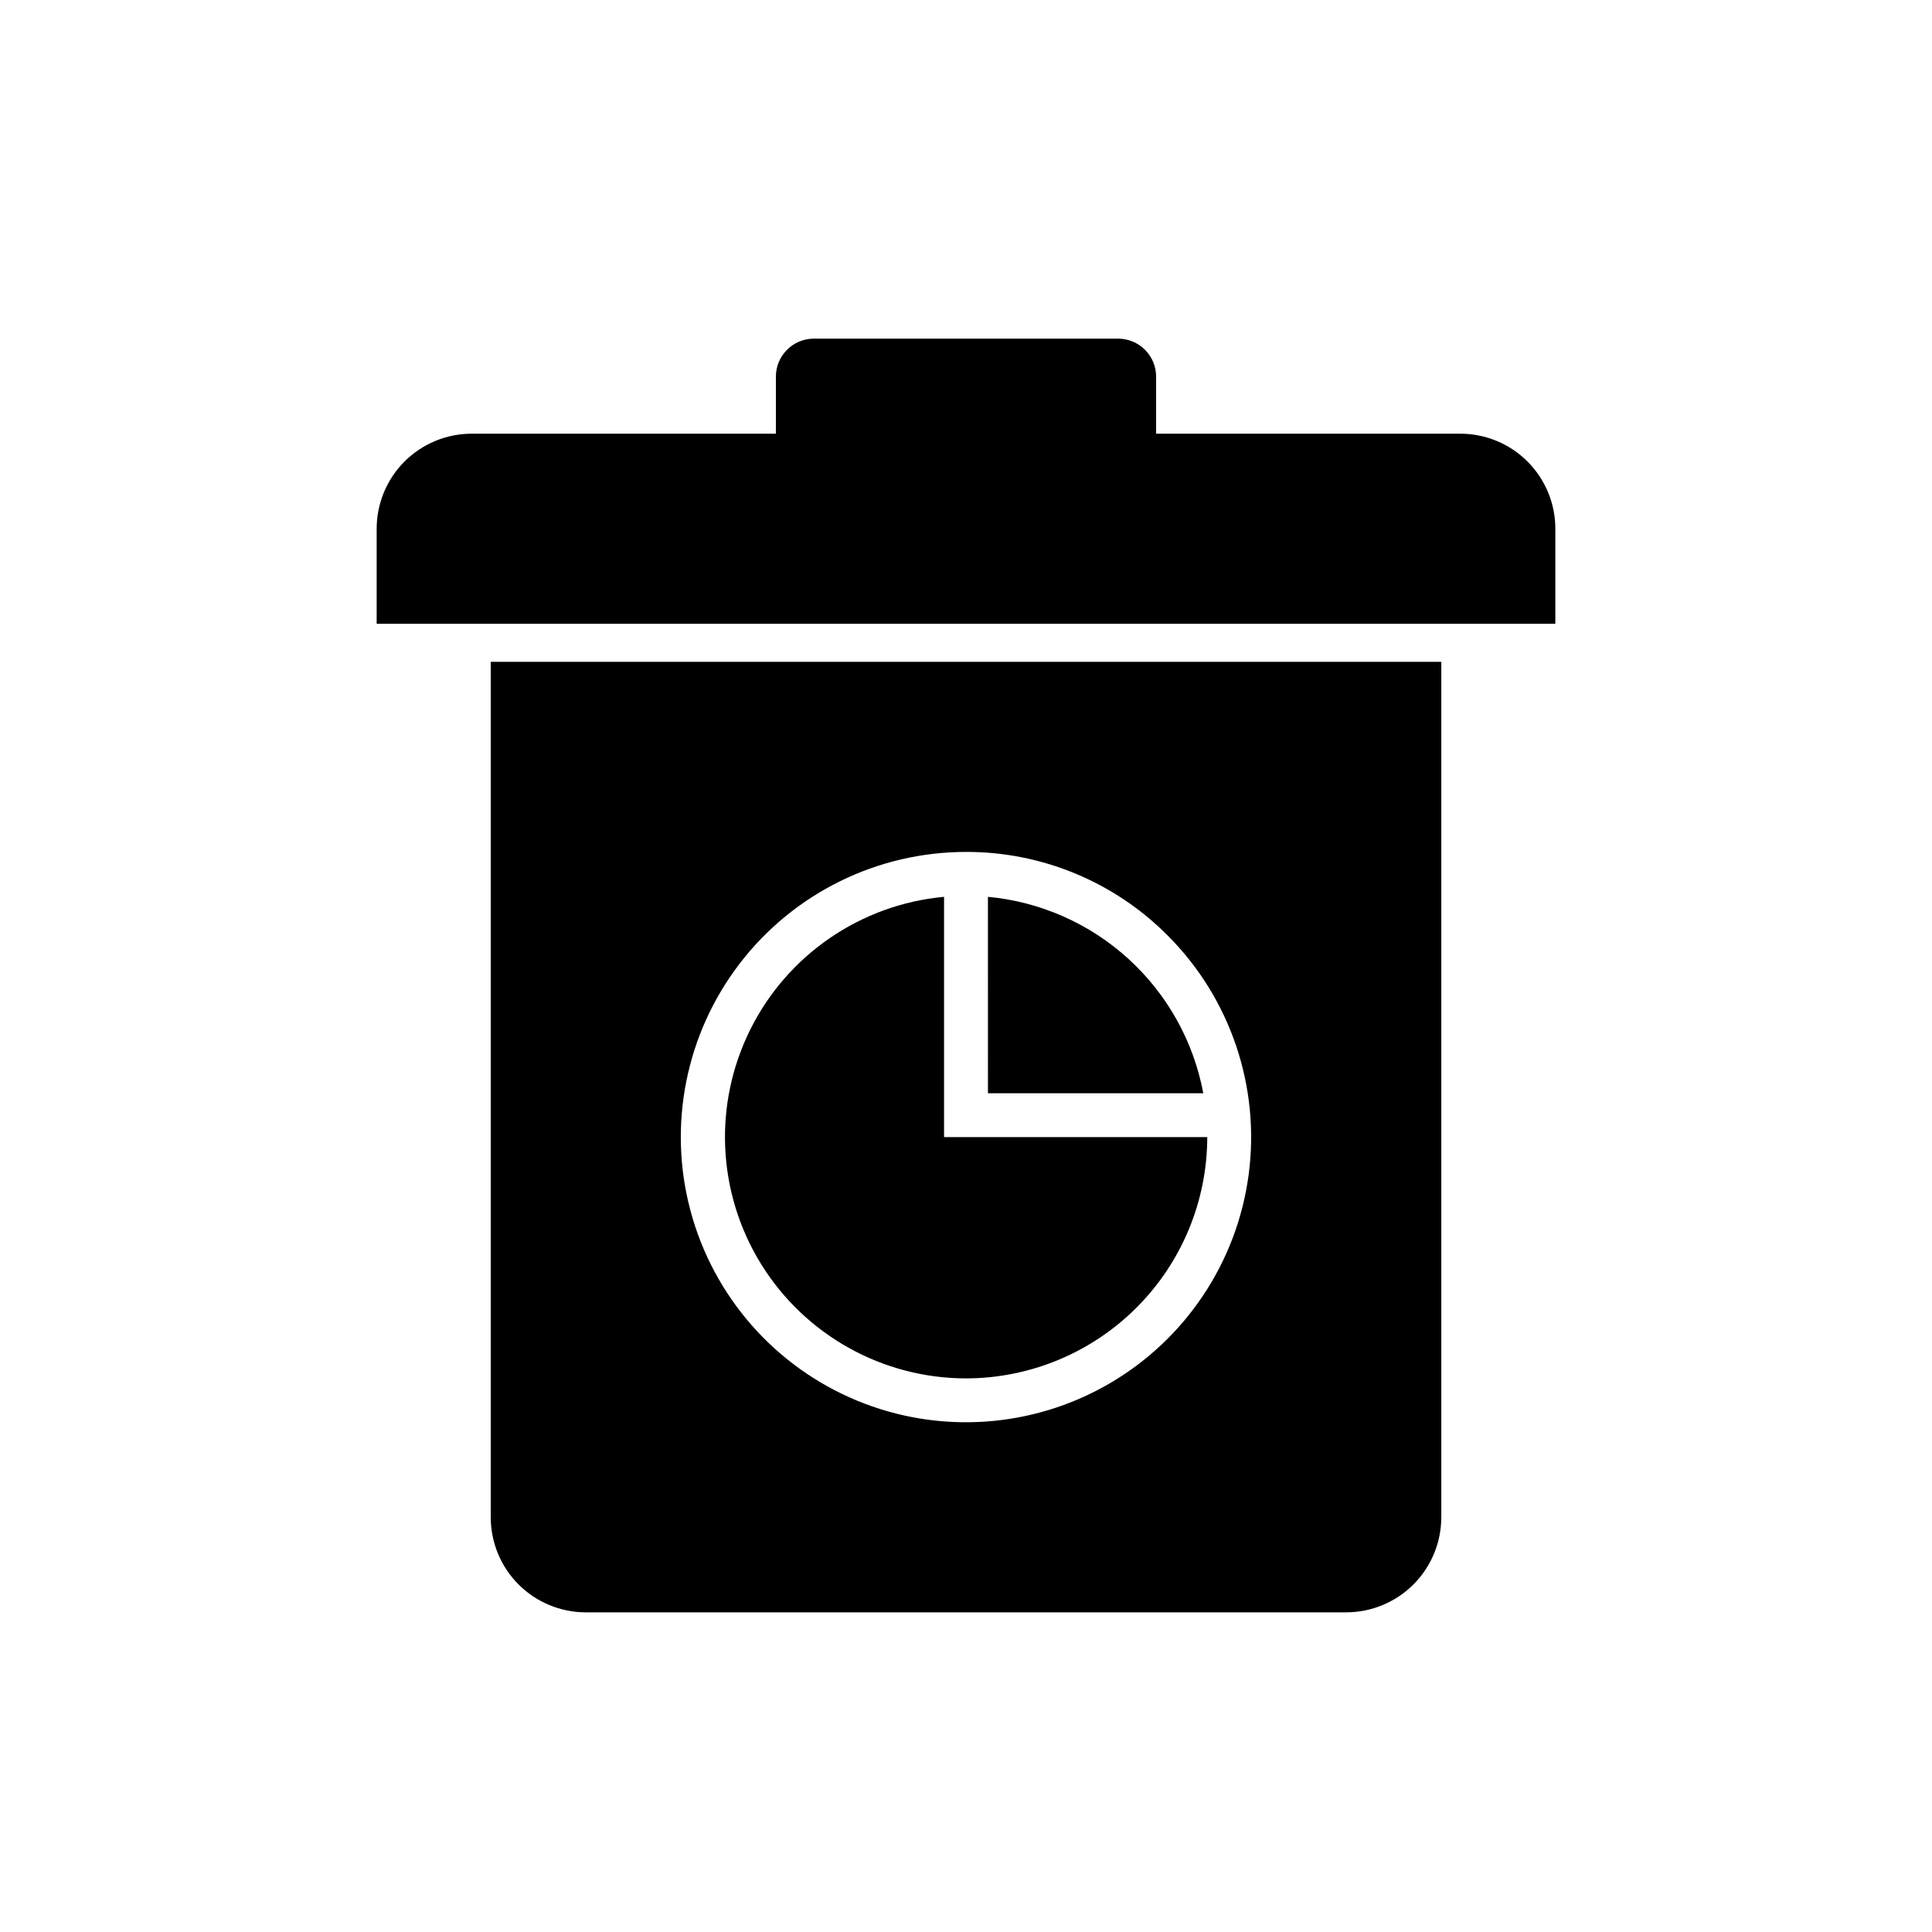
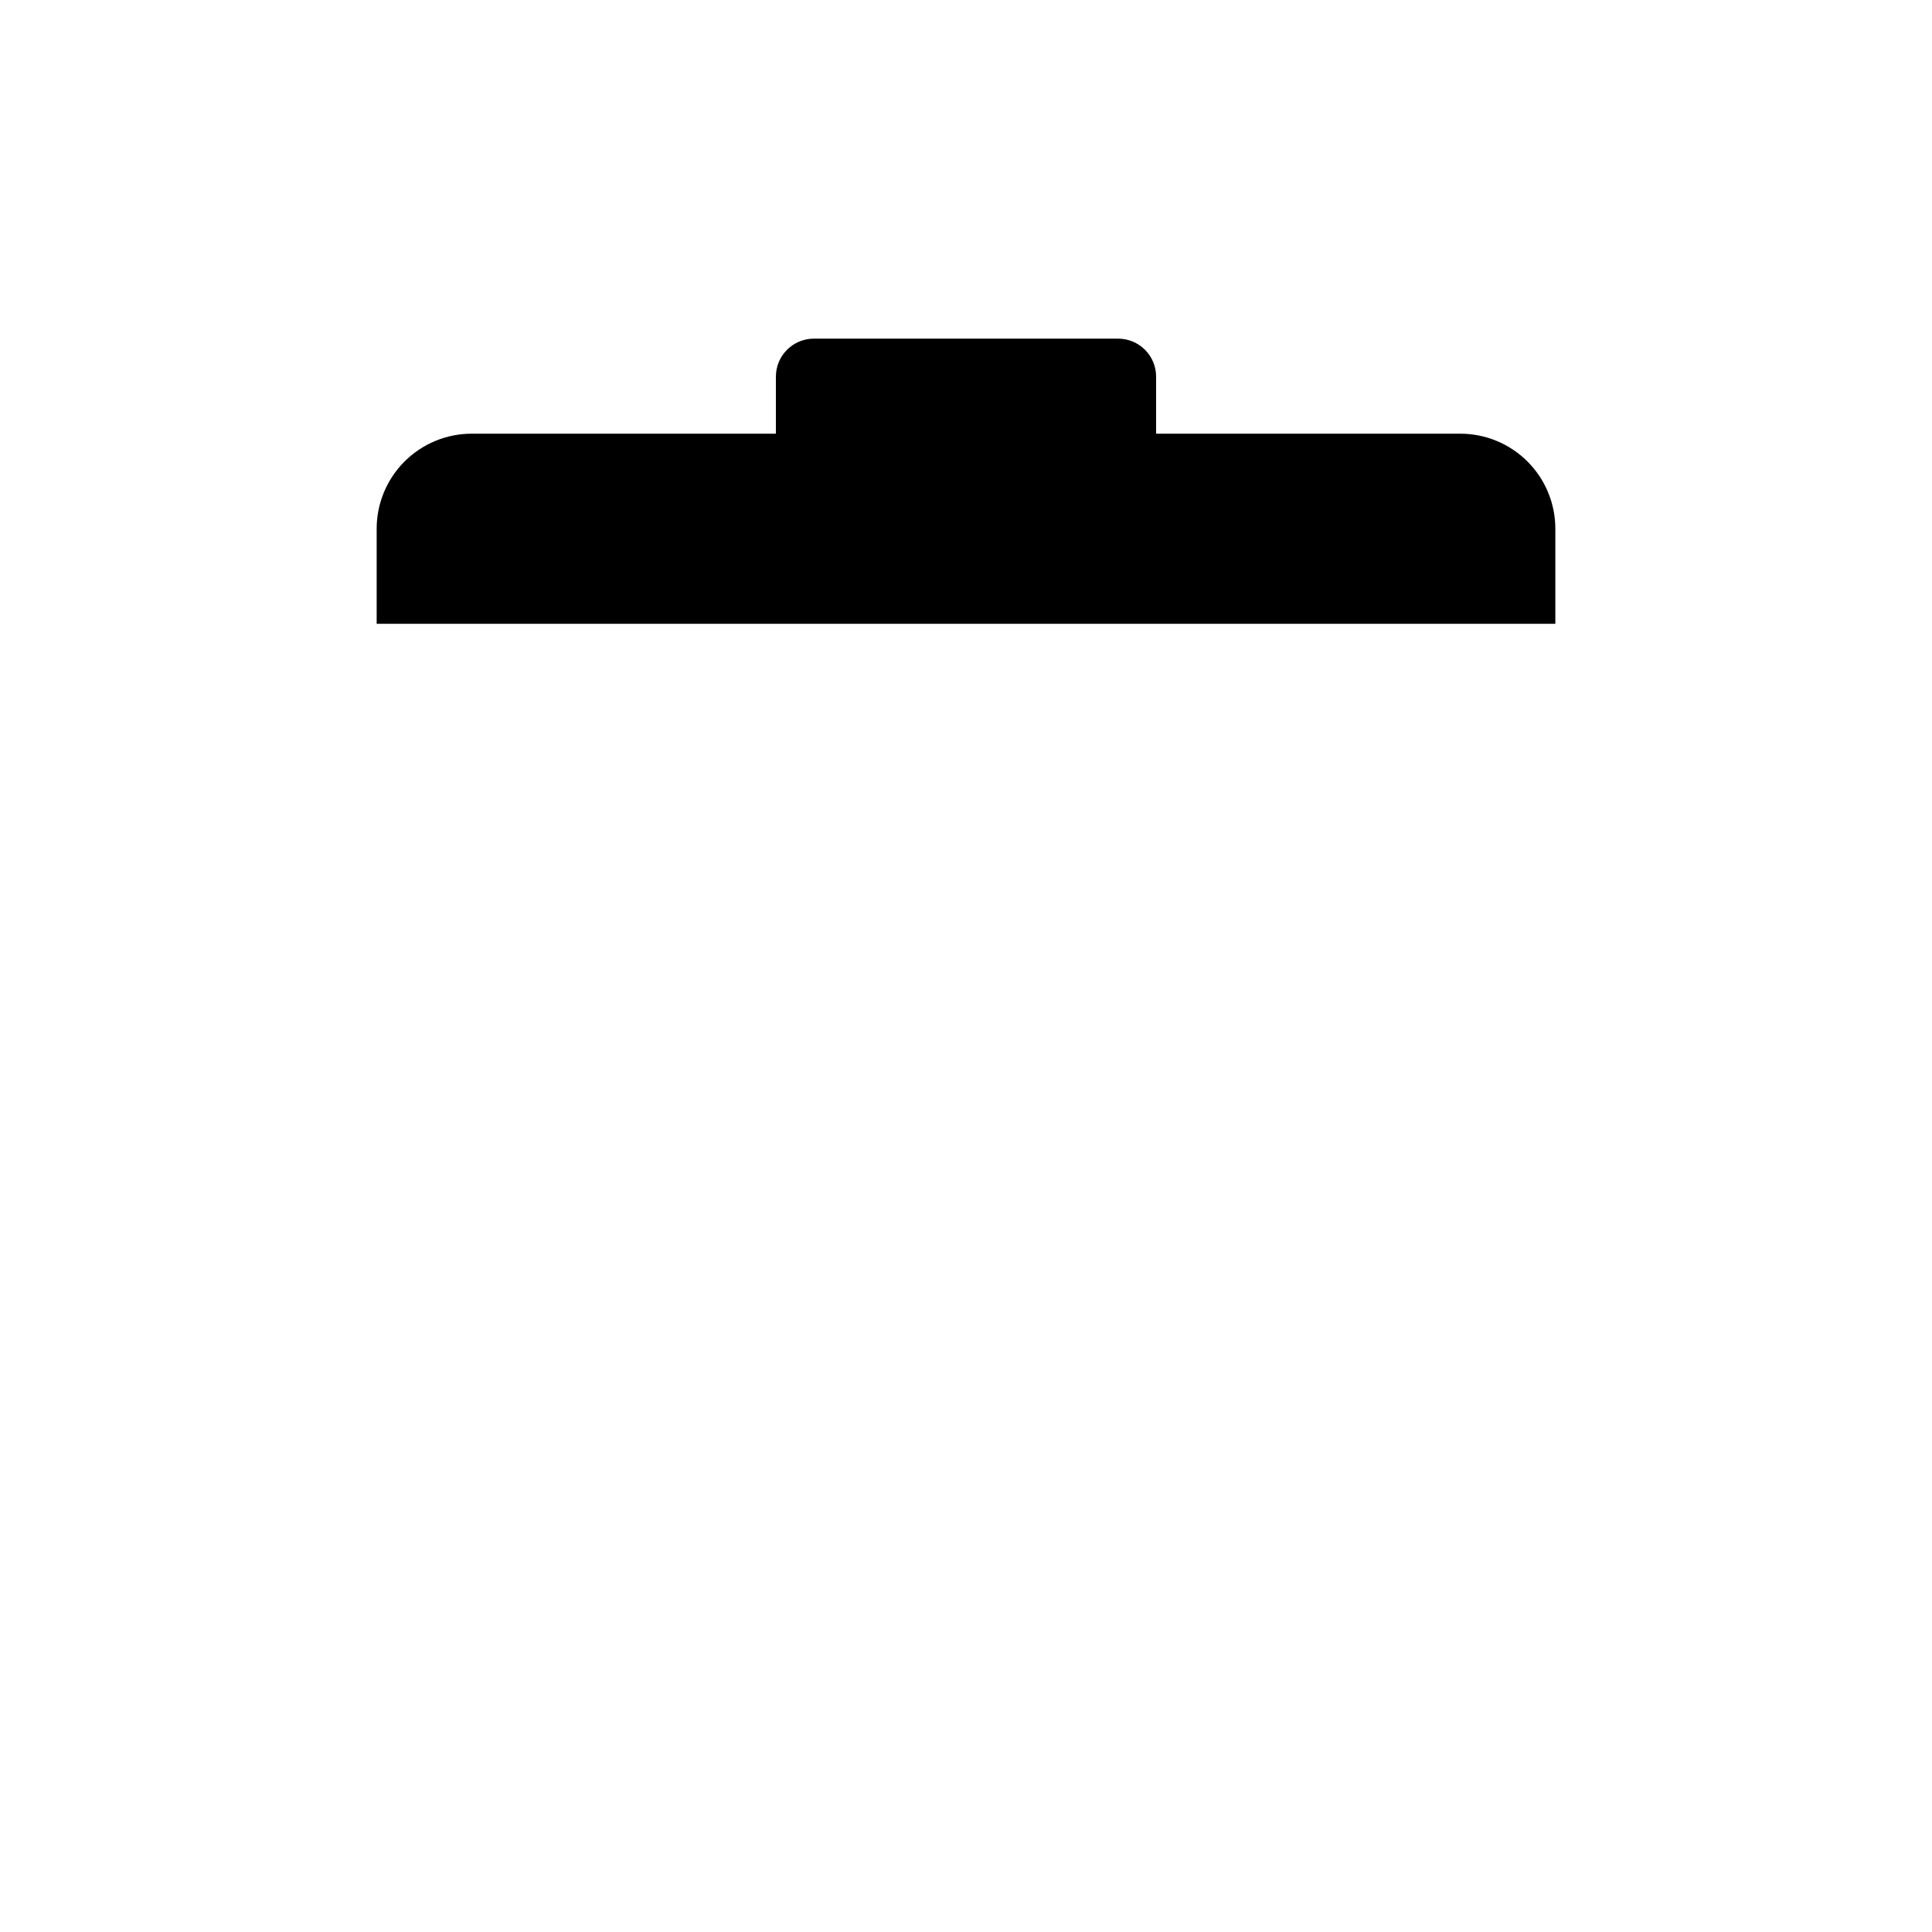
<svg xmlns="http://www.w3.org/2000/svg" fill="#000000" width="800px" height="800px" version="1.1" viewBox="144 144 512 512">
  <g>
-     <path d="m500.76 571.29h-201.52c-6.68-0.008-13.082-2.66-17.809-7.383-4.723-4.723-7.375-11.129-7.383-17.809v-226.71h251.91v226.71l-0.004-0.004c-0.004 6.68-2.66 13.086-7.383 17.809s-11.129 7.375-17.805 7.383zm-100.76-201.52c-23.496 0-45.656 10.926-59.957 29.562-14.305 18.637-19.129 42.867-13.047 65.562 6.078 22.695 22.367 41.27 44.07 50.266 21.707 8.992 46.359 7.375 66.707-4.371 20.348-11.746 34.074-32.285 37.145-55.578 3.066-23.293-4.875-46.691-21.484-63.305-14.141-14.219-33.383-22.191-53.434-22.137zm0 139.52c-22.137-0.027-42.684-11.5-54.324-30.332-11.637-18.828-12.707-42.34-2.828-62.148 9.875-19.812 29.293-33.105 51.336-35.145v63.68h69.754v-0.395 0.395c-0.02 16.953-6.762 33.207-18.75 45.191-11.984 11.988-28.238 18.73-45.188 18.754zm62.887-75.57h-57.07l-0.004-52.055c13.879 1.293 26.957 7.07 37.258 16.465 10.297 9.395 17.254 21.887 19.812 35.59z" />
    <path d="m243.82 309.31v-25.191c0-6.68 2.656-13.086 7.379-17.812 4.723-4.723 11.133-7.375 17.812-7.375h80.609v-15.117c0-5.562 4.512-10.074 10.078-10.074h80.609c2.672 0 5.234 1.062 7.125 2.949 1.887 1.891 2.949 4.453 2.949 7.125v15.113h80.609v0.004c6.68 0 13.09 2.652 17.812 7.375 4.727 4.727 7.379 11.133 7.379 17.812v25.191z" />
  </g>
</svg>